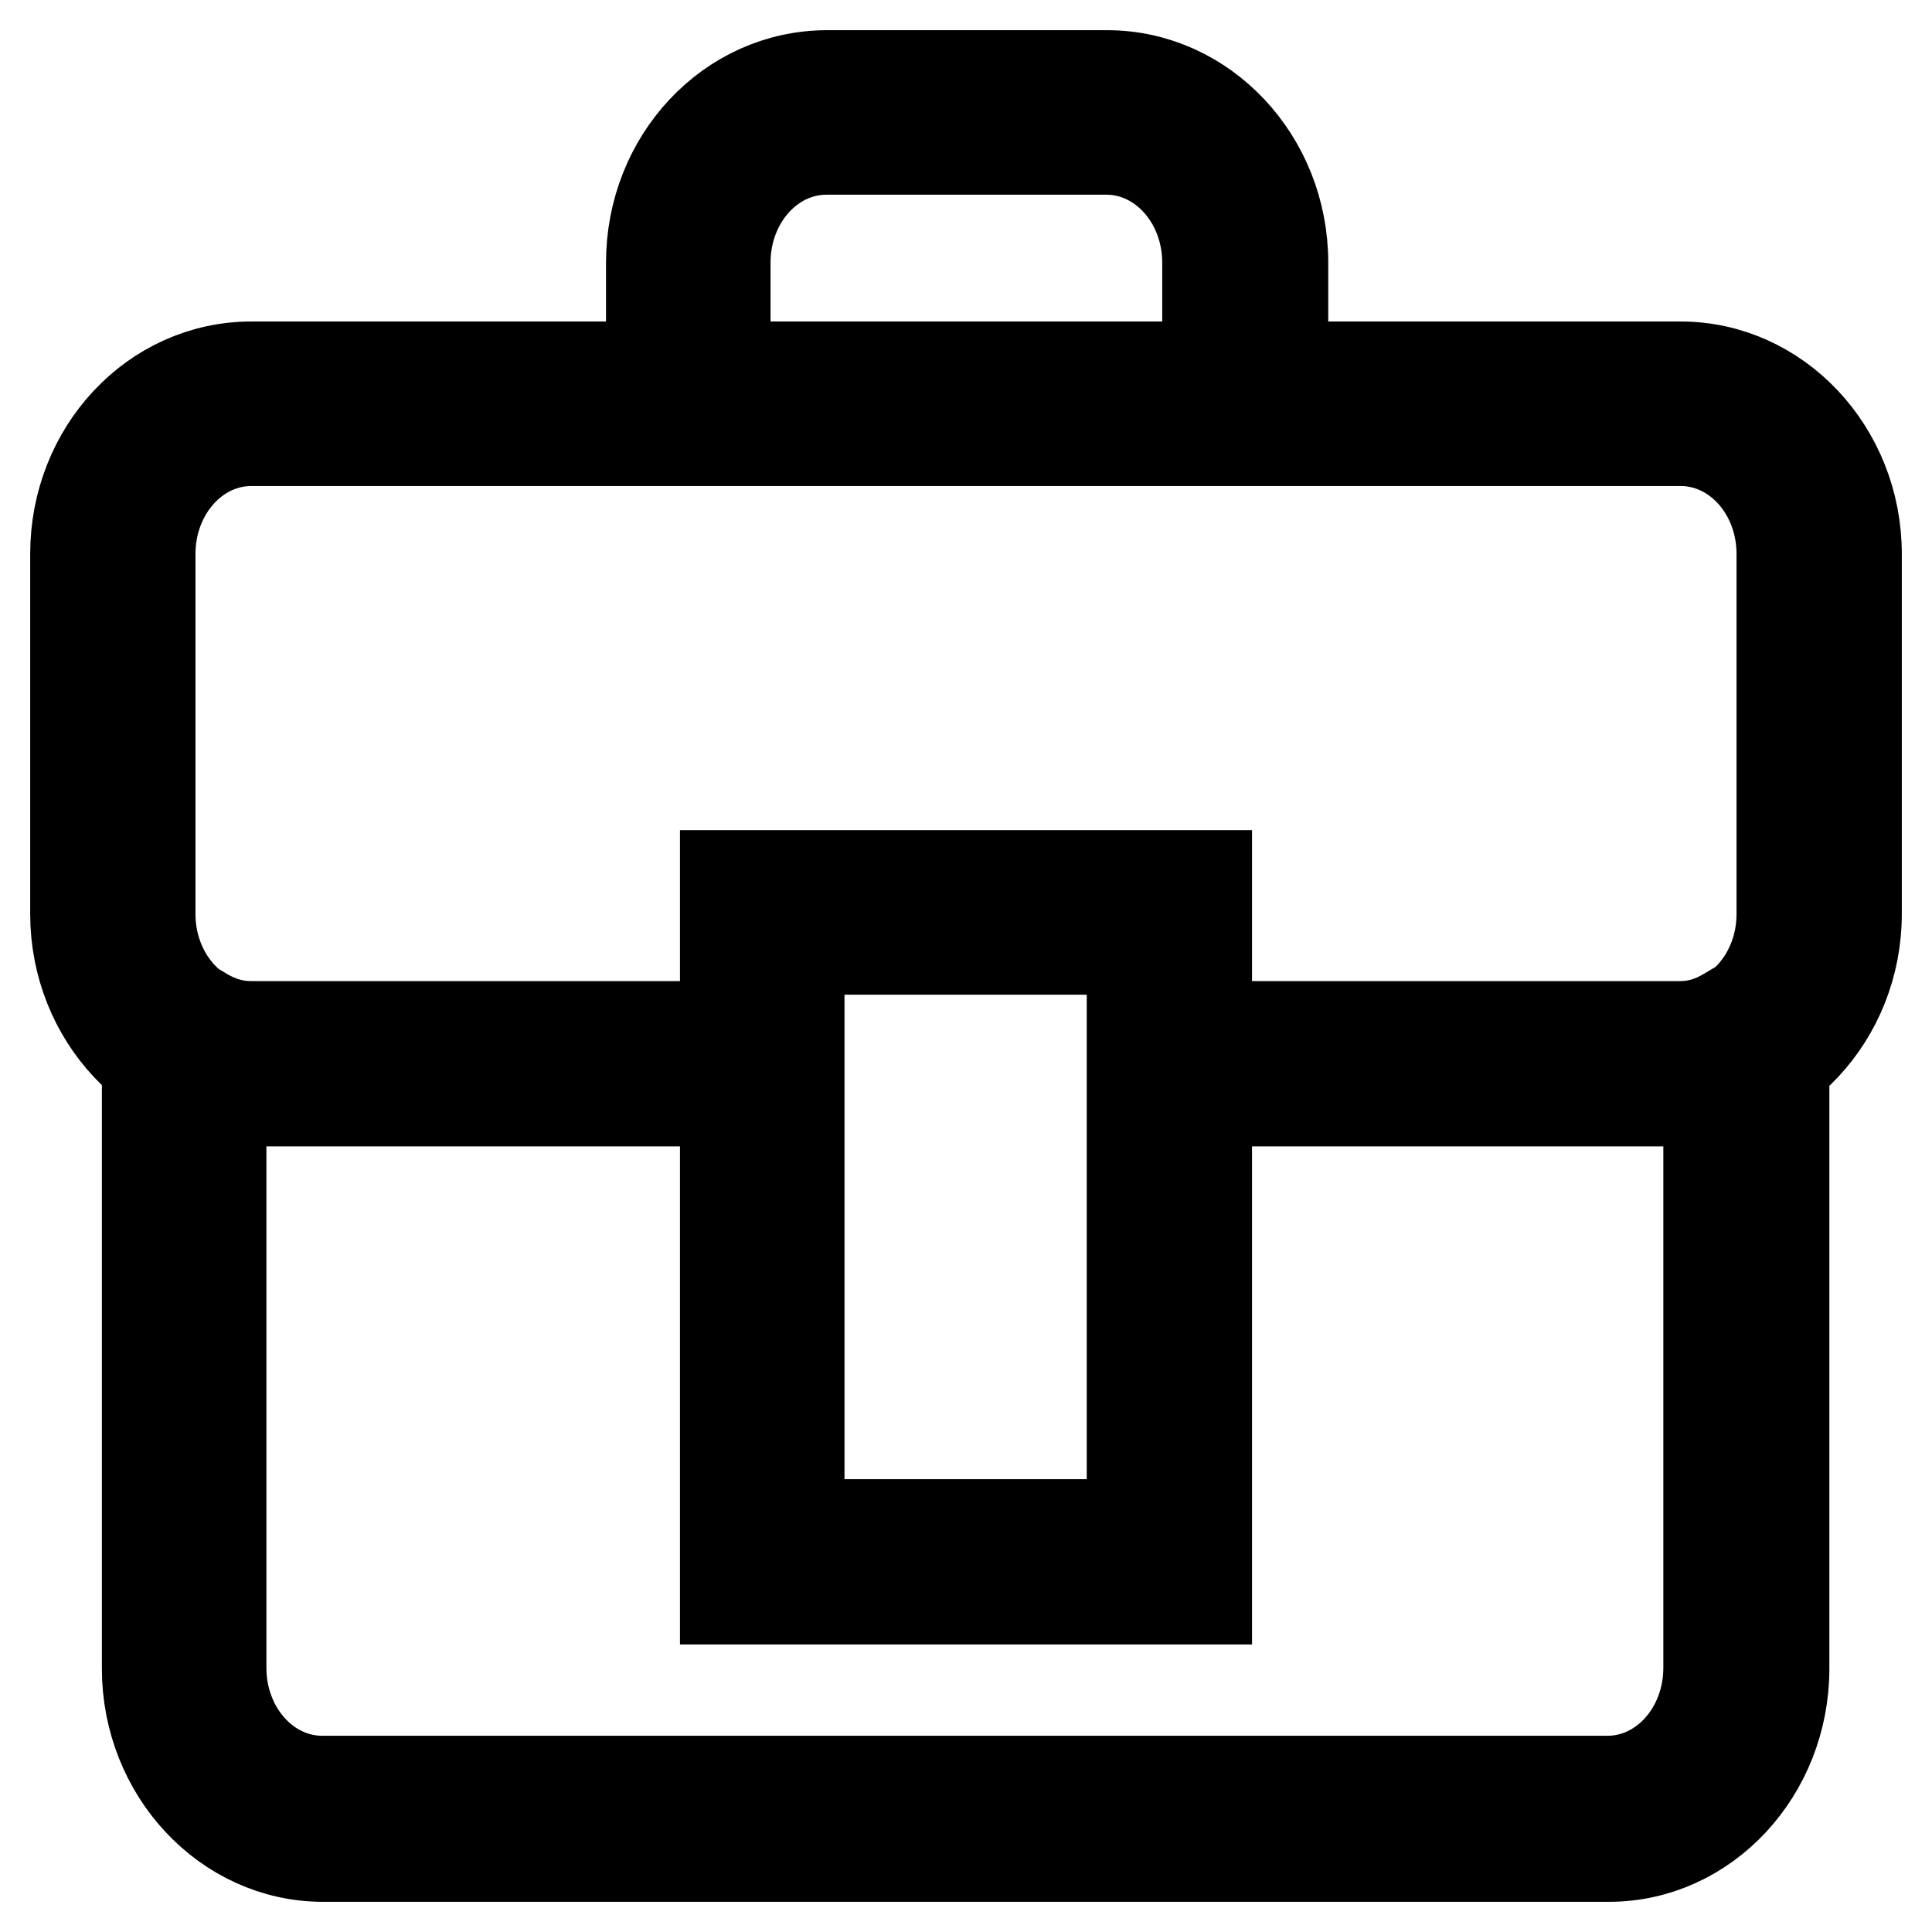
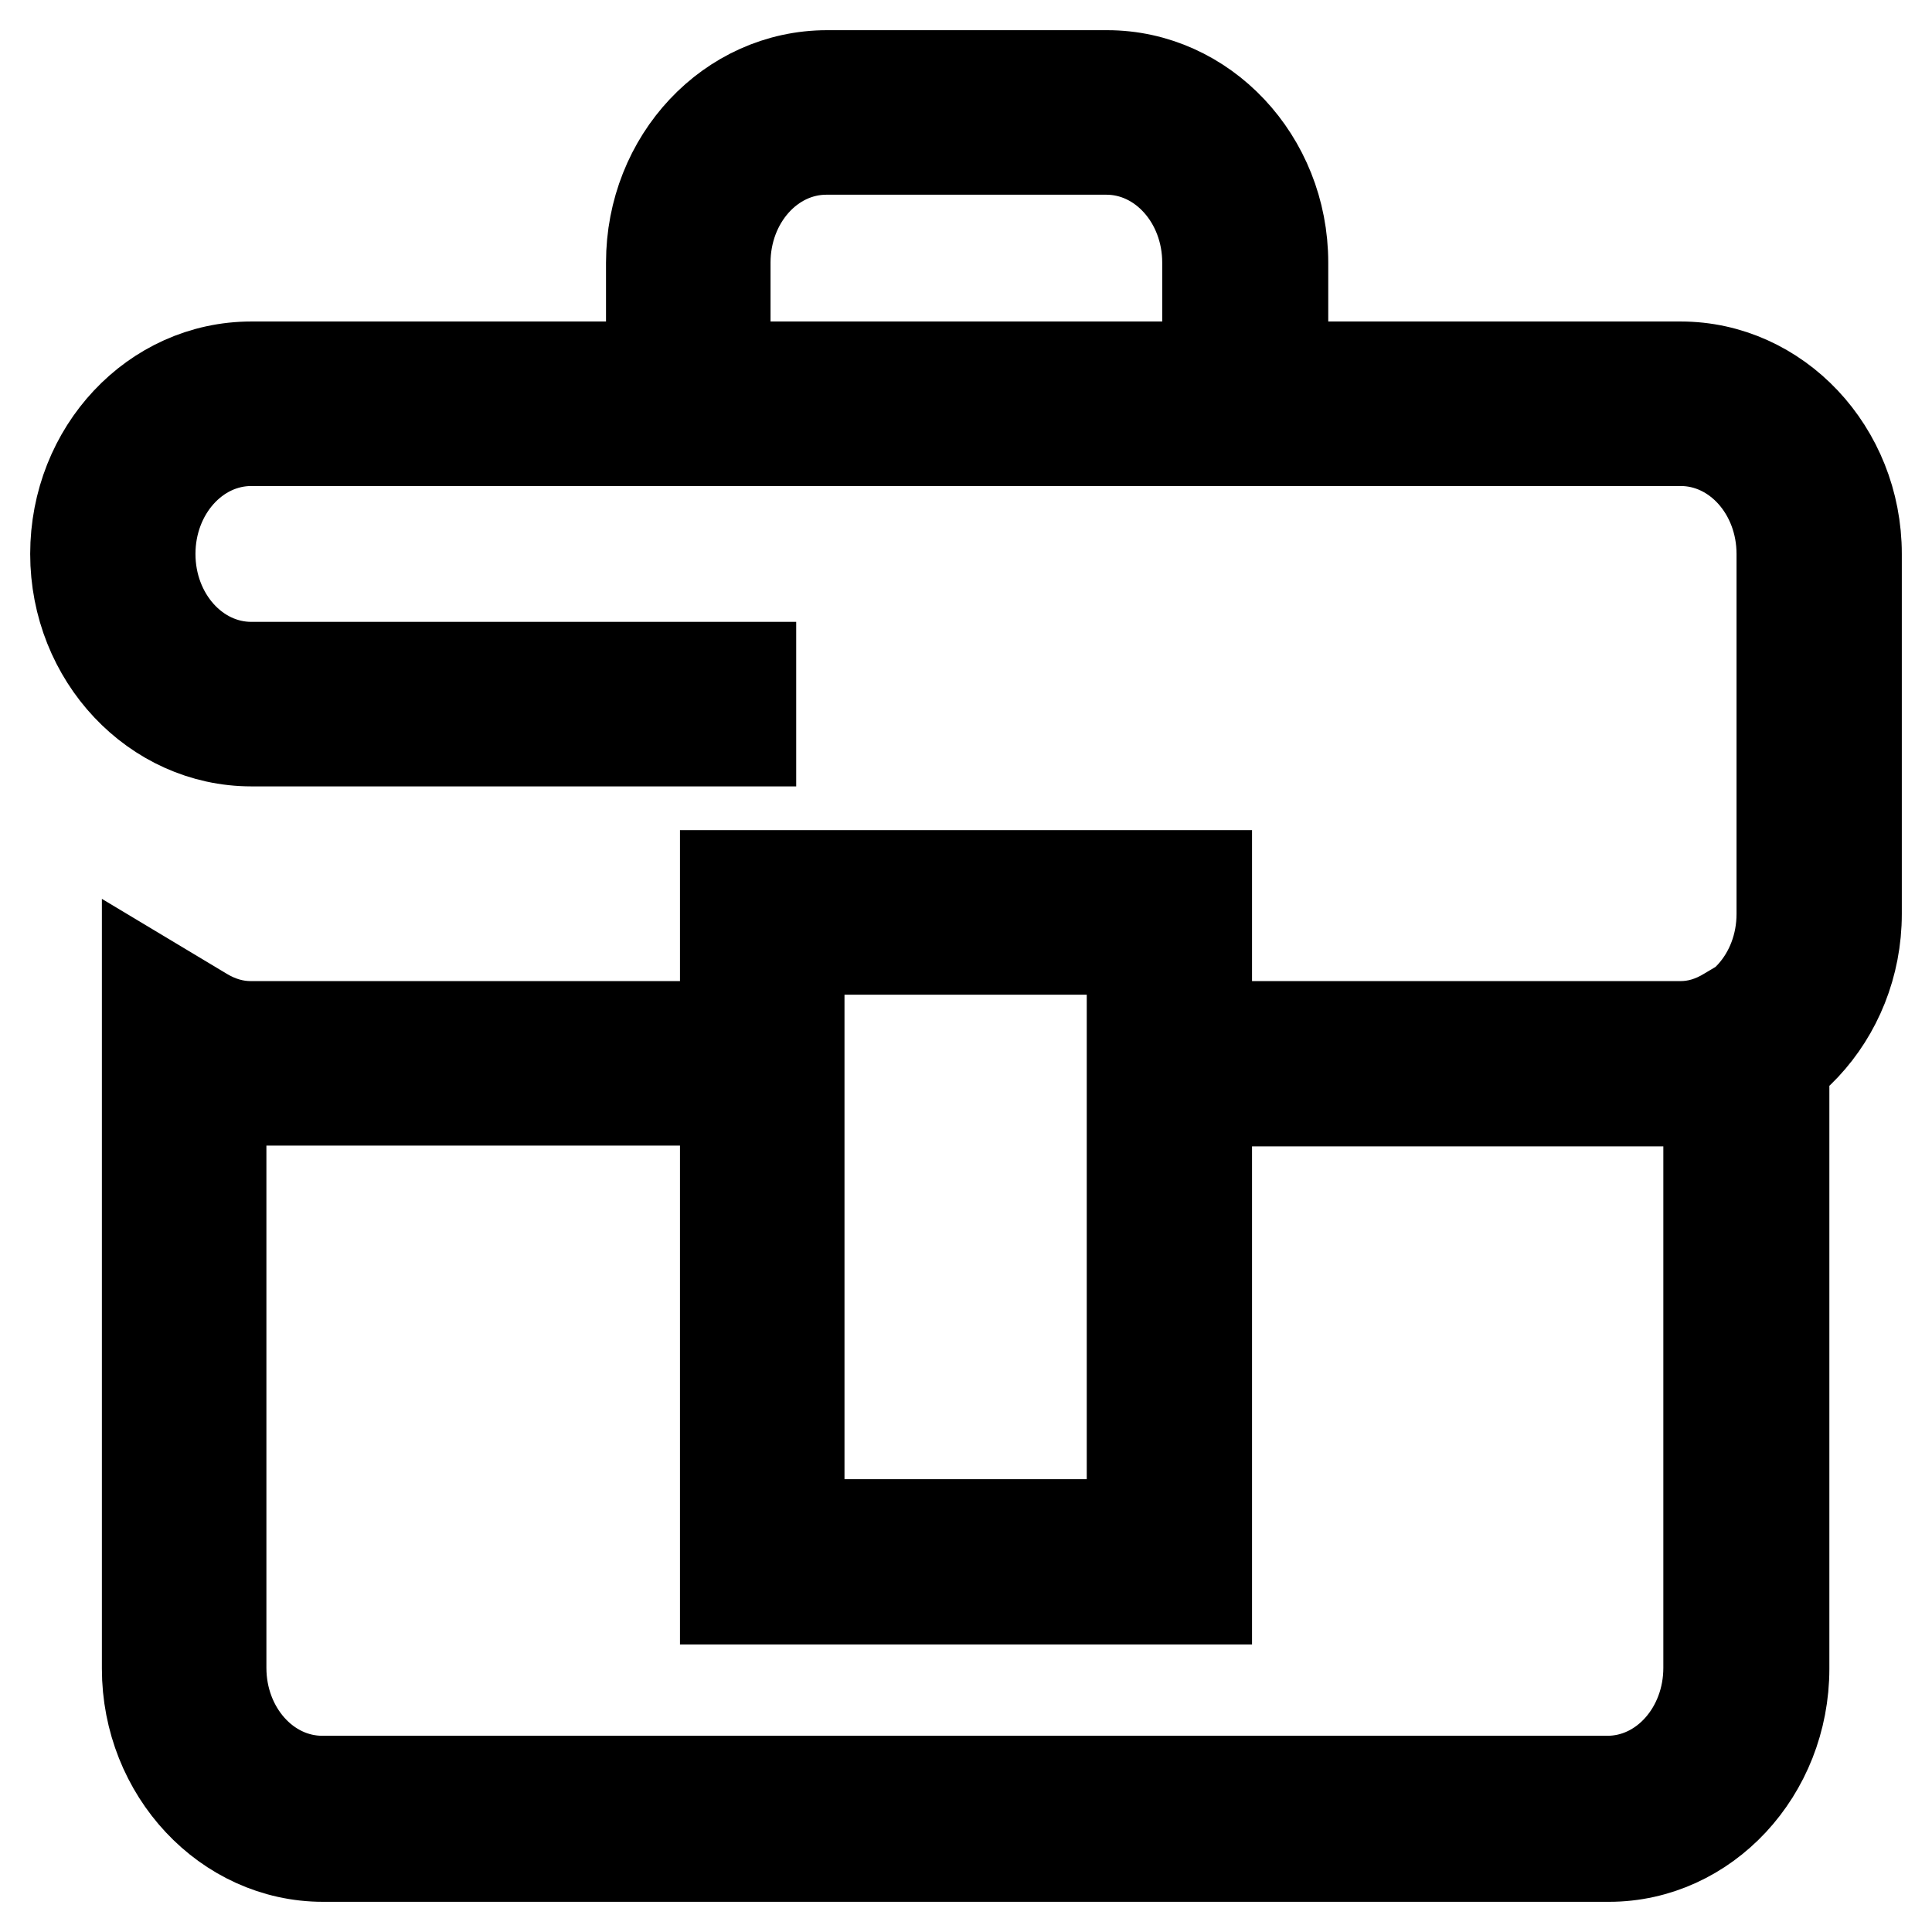
<svg xmlns="http://www.w3.org/2000/svg" version="1.1" x="0px" y="0px" viewBox="0 0 256 256" enable-background="new 0 0 256 256" xml:space="preserve">
  <g>
-     <path stroke-width="12" fill-opacity="0" stroke="#000000" d="M222.7,145.9h-66.1v-9.8h66.1c7.4,0,13.4-6.7,13.4-15V73.4c0-8.3-6-15-13.4-15H33.3 c-7.4,0-13.4,6.7-13.4,15v47.7c0,8.3,6,15,13.4,15h66.2v9.8H33.3c-12.8,0-23.3-11.1-23.3-24.8V73.4c0-13.7,10.4-24.8,23.3-24.8 h189.4c12.8,0,23.3,11.1,23.3,24.8v47.7C246,134.7,235.6,145.9,222.7,145.9L222.7,145.9z M213.2,246H42.8 c-12.8,0-23.3-11.2-23.3-24.9v-91.4l7.5,4.5c2,1.2,4.1,1.8,6.2,1.8h69v9.8h-69c-1.3,0-2.6-0.1-3.9-0.4v75.6c0,8.3,6,15,13.4,15 h170.3c7.4,0,13.4-6.7,13.4-15v-75.6c-1.3,0.2-2.6,0.4-3.9,0.4H154v-9.8h68.7c2.1,0,4.2-0.6,6.3-1.9l7.4-4.4v91.4 C236.4,234.8,226,246,213.2,246L213.2,246z M159.9,211.9H96.1V116h63.8V211.9z M105.9,202h44.1v-76.2h-44.1V202z M169.8,53.5H160 V34.8c0-8.3-6-15-13.4-15h-37.1c-7.4,0-13.4,6.7-13.4,15v18.6h-9.8V34.8c0-13.7,10.4-24.8,23.3-24.8h37.1 c12.8,0,23.3,11.1,23.3,24.8V53.5z" />
+     <path stroke-width="12" fill-opacity="0" stroke="#000000" d="M222.7,145.9h-66.1v-9.8h66.1c7.4,0,13.4-6.7,13.4-15V73.4c0-8.3-6-15-13.4-15H33.3 c-7.4,0-13.4,6.7-13.4,15c0,8.3,6,15,13.4,15h66.2v9.8H33.3c-12.8,0-23.3-11.1-23.3-24.8V73.4c0-13.7,10.4-24.8,23.3-24.8 h189.4c12.8,0,23.3,11.1,23.3,24.8v47.7C246,134.7,235.6,145.9,222.7,145.9L222.7,145.9z M213.2,246H42.8 c-12.8,0-23.3-11.2-23.3-24.9v-91.4l7.5,4.5c2,1.2,4.1,1.8,6.2,1.8h69v9.8h-69c-1.3,0-2.6-0.1-3.9-0.4v75.6c0,8.3,6,15,13.4,15 h170.3c7.4,0,13.4-6.7,13.4-15v-75.6c-1.3,0.2-2.6,0.4-3.9,0.4H154v-9.8h68.7c2.1,0,4.2-0.6,6.3-1.9l7.4-4.4v91.4 C236.4,234.8,226,246,213.2,246L213.2,246z M159.9,211.9H96.1V116h63.8V211.9z M105.9,202h44.1v-76.2h-44.1V202z M169.8,53.5H160 V34.8c0-8.3-6-15-13.4-15h-37.1c-7.4,0-13.4,6.7-13.4,15v18.6h-9.8V34.8c0-13.7,10.4-24.8,23.3-24.8h37.1 c12.8,0,23.3,11.1,23.3,24.8V53.5z" />
  </g>
</svg>